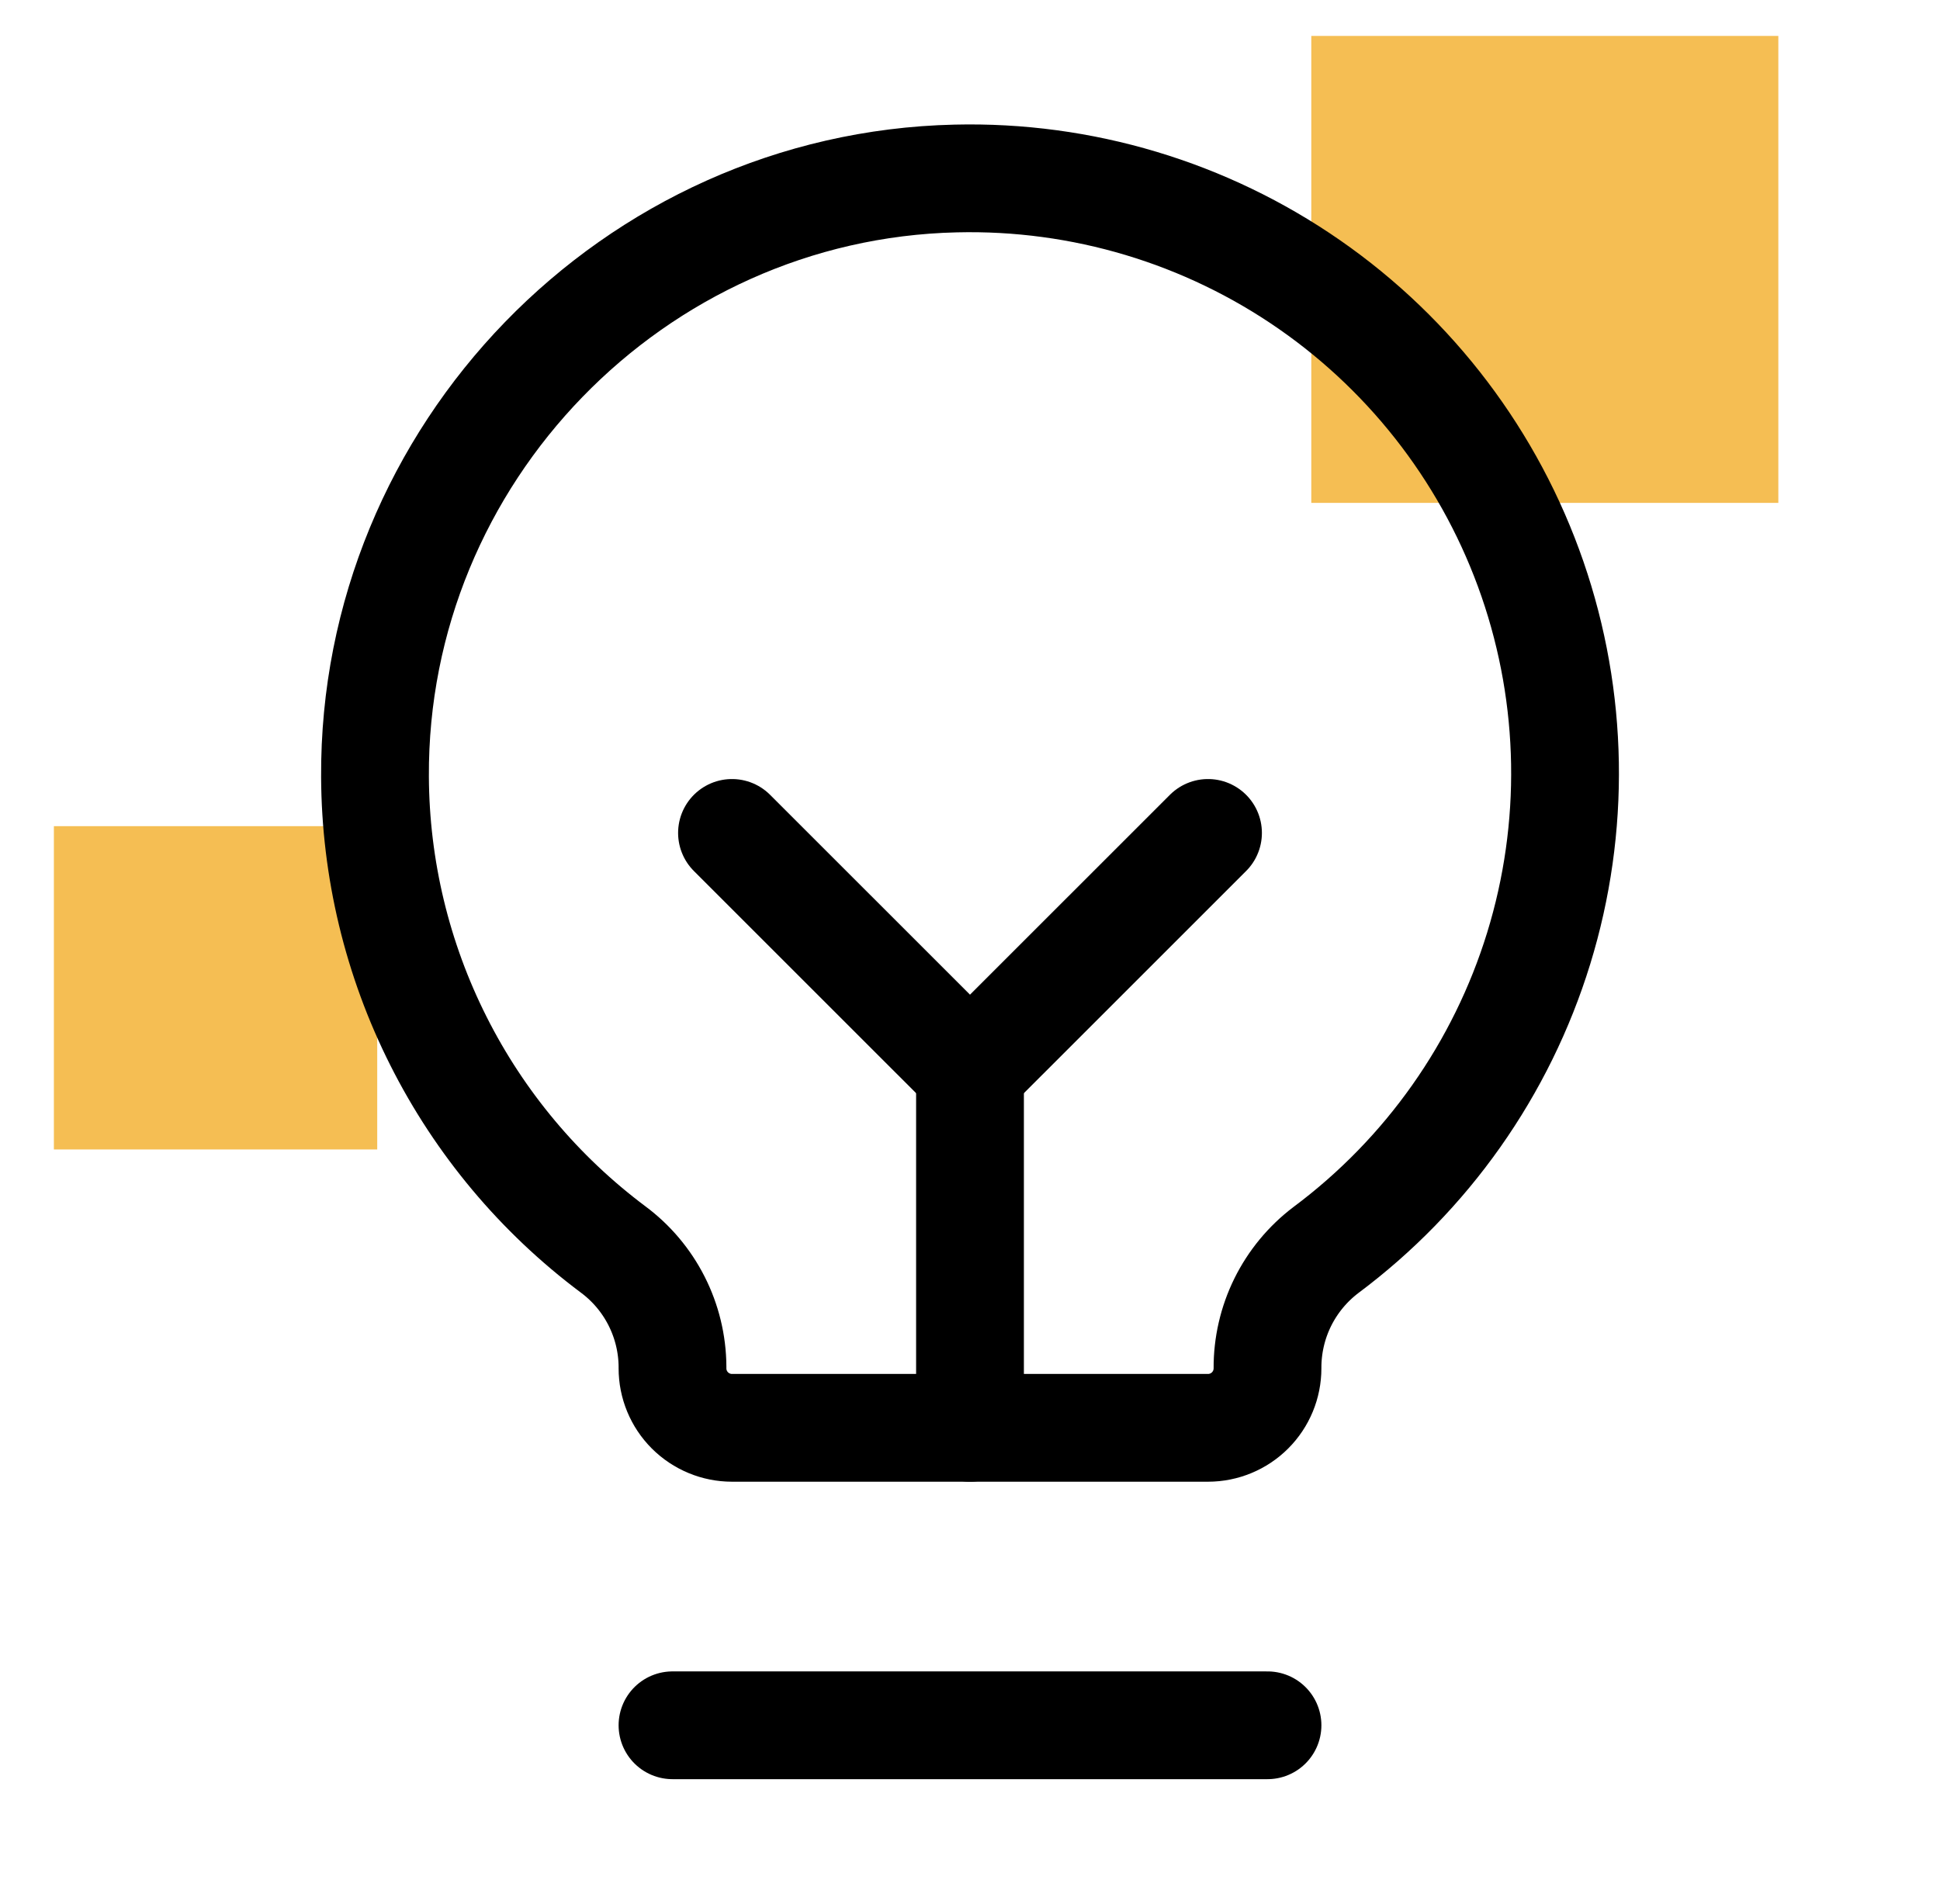
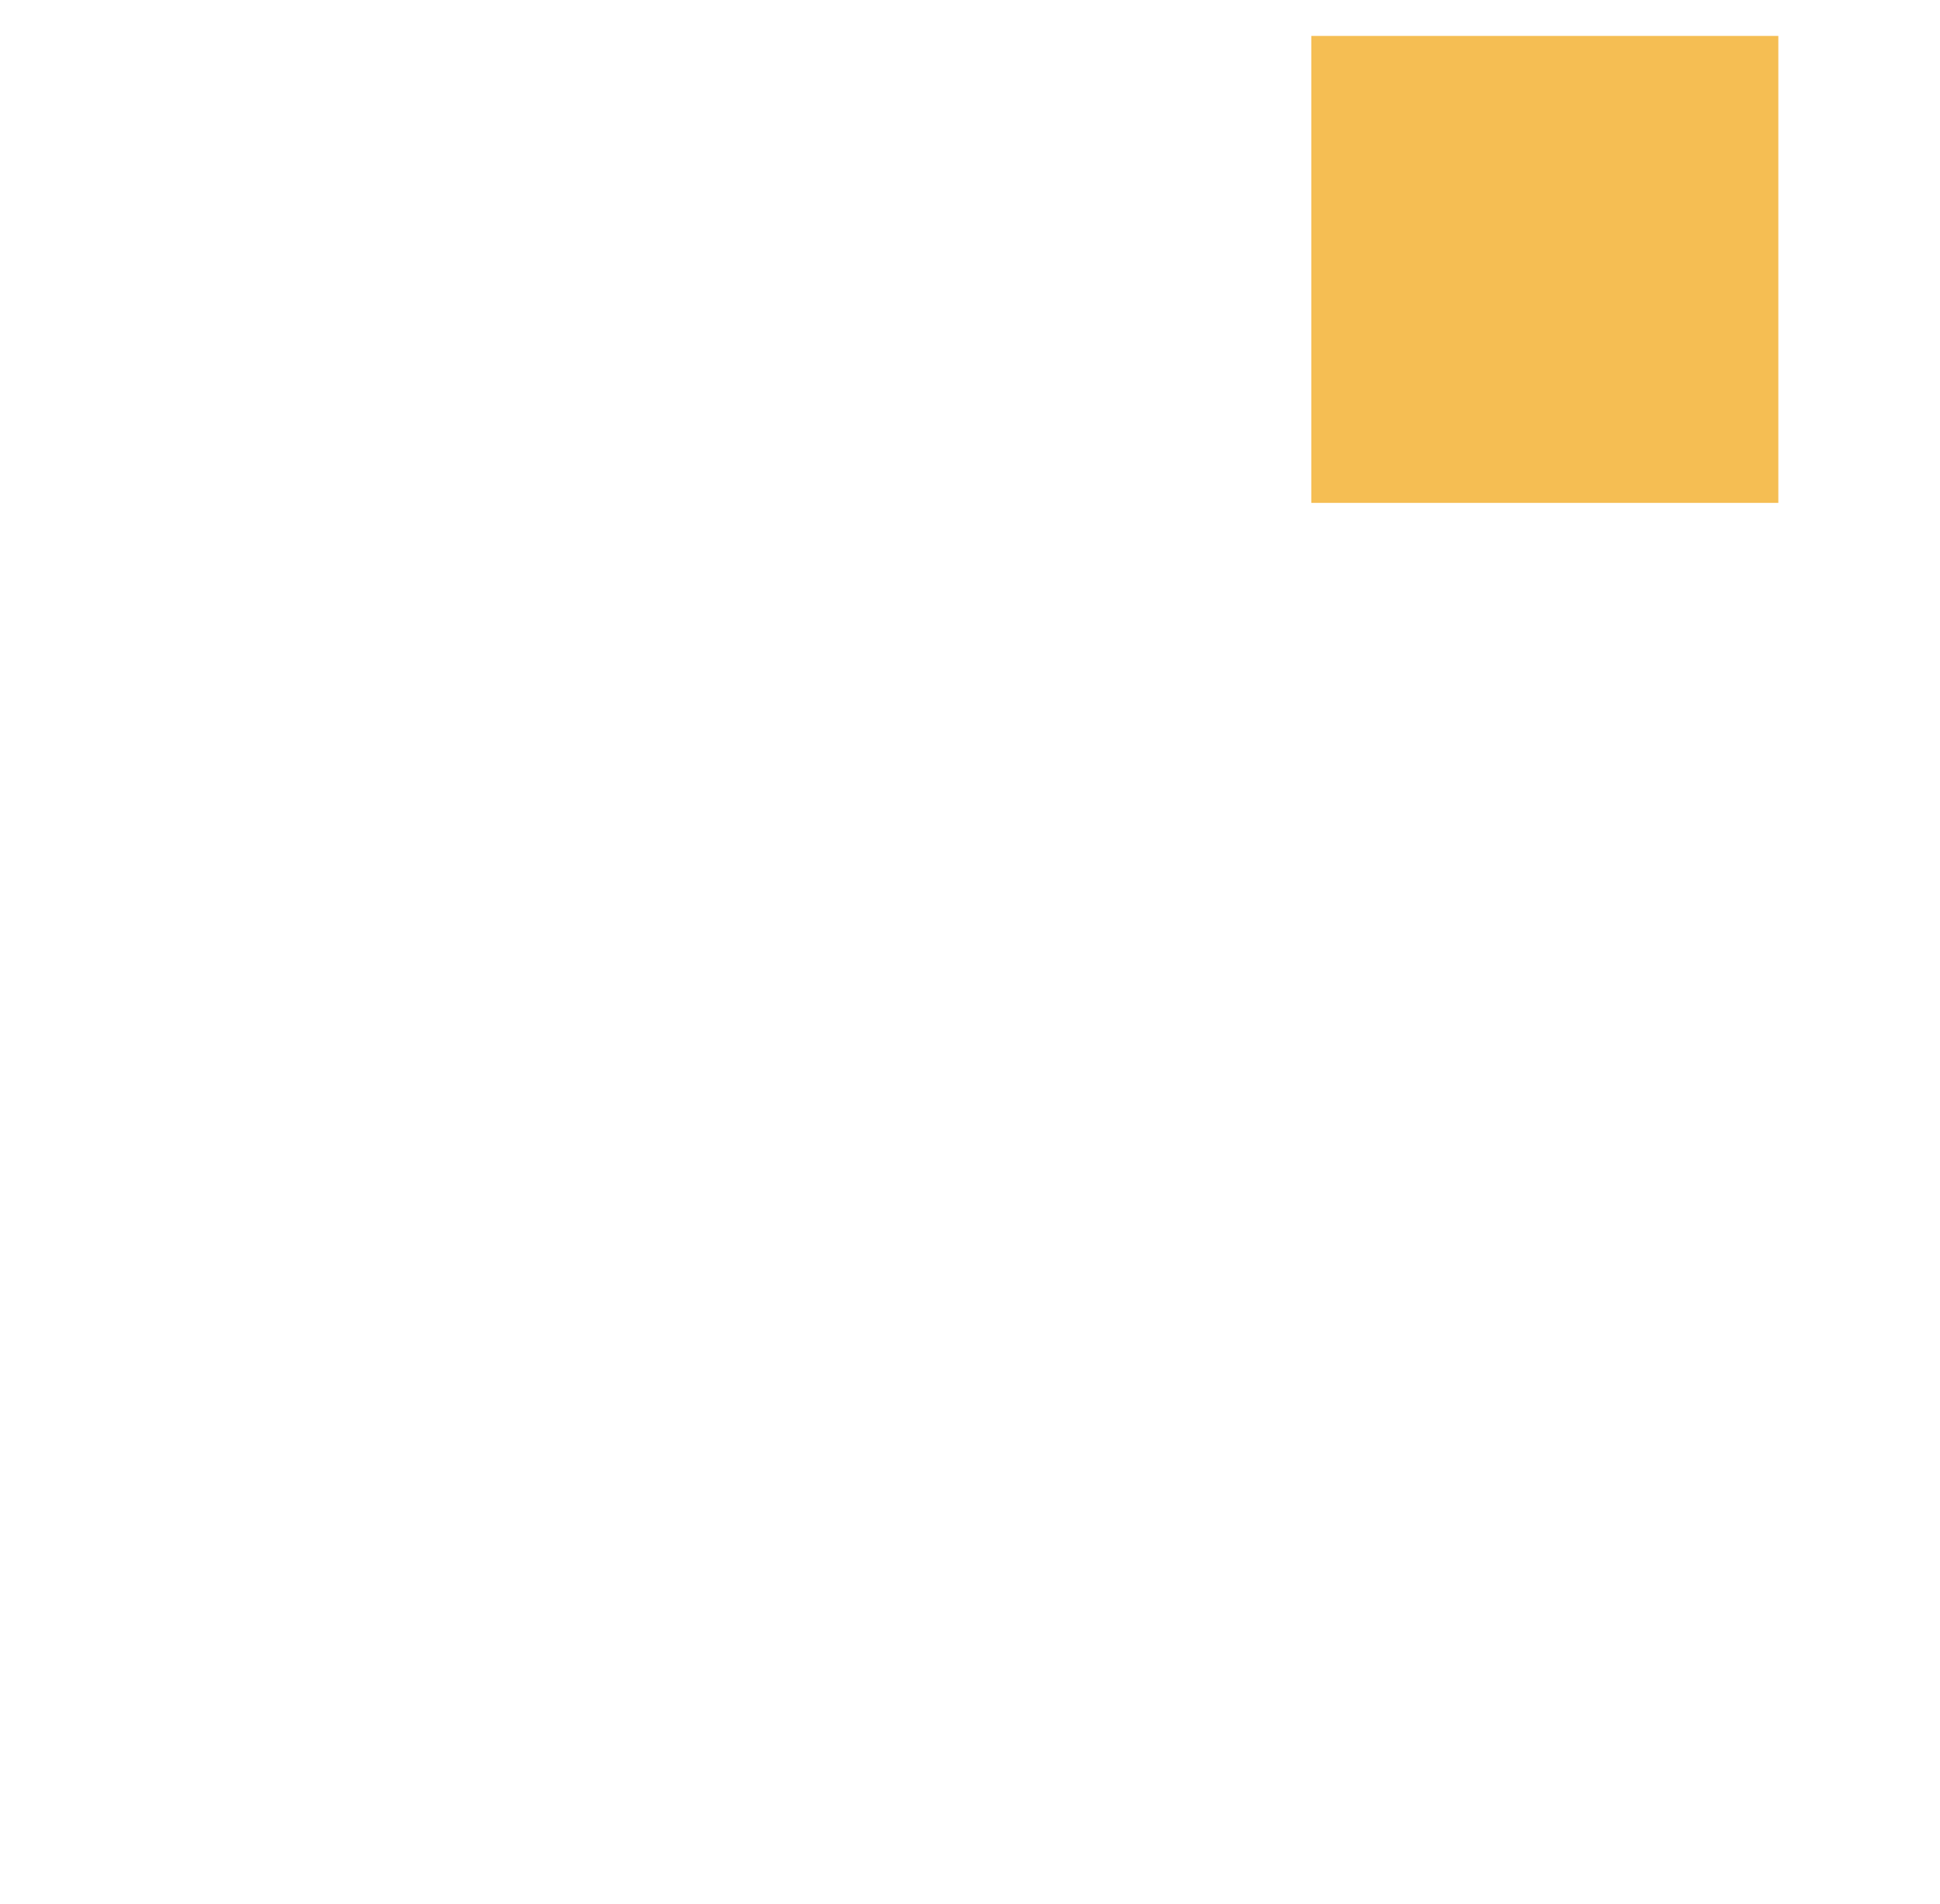
<svg xmlns="http://www.w3.org/2000/svg" width="54" height="53" viewBox="0 0 54 53" fill="none">
-   <rect x="1.5" y="23" width="9" height="9" fill="#F5BE53" />
  <rect x="36.5" y="1" width="13" height="13" fill="#F5BE53" />
  <g clip-path="url(#clip0_15402_352)">
    <path d="M27 39.75V29.812" stroke="black" stroke-width="3" stroke-linecap="round" stroke-linejoin="round" />
-     <path d="M20.375 23.188L27 29.812L33.625 23.188" stroke="black" stroke-width="3" stroke-linecap="round" stroke-linejoin="round" />
-     <path d="M18.719 48.031H35.281" stroke="black" stroke-width="3" stroke-linecap="round" stroke-linejoin="round" />
-     <path d="M17.062 34.781C15.017 33.25 13.354 31.265 12.205 28.983C11.055 26.701 10.45 24.184 10.438 21.628C10.388 12.648 17.626 5.176 26.6 4.969C30.113 4.884 33.562 5.918 36.449 7.923C39.335 9.927 41.509 12.798 42.656 16.119C43.803 19.441 43.864 23.041 42.83 26.4C41.796 29.758 39.721 32.701 36.904 34.802C36.397 35.187 35.986 35.685 35.704 36.256C35.422 36.828 35.278 37.457 35.281 38.094C35.281 38.533 35.107 38.954 34.796 39.265C34.486 39.575 34.064 39.75 33.625 39.75H20.375C19.936 39.75 19.515 39.575 19.204 39.265C18.893 38.954 18.719 38.533 18.719 38.094V38.046C18.715 37.411 18.563 36.785 18.275 36.218C17.988 35.652 17.573 35.16 17.062 34.781Z" stroke="black" stroke-width="3" stroke-linecap="round" stroke-linejoin="round" />
  </g>
  <defs>
    <clipPath id="clip0_15402_352">
-       <rect width="53" height="53" fill="white" transform="translate(0.5)" />
-     </clipPath>
+       </clipPath>
  </defs>
</svg>